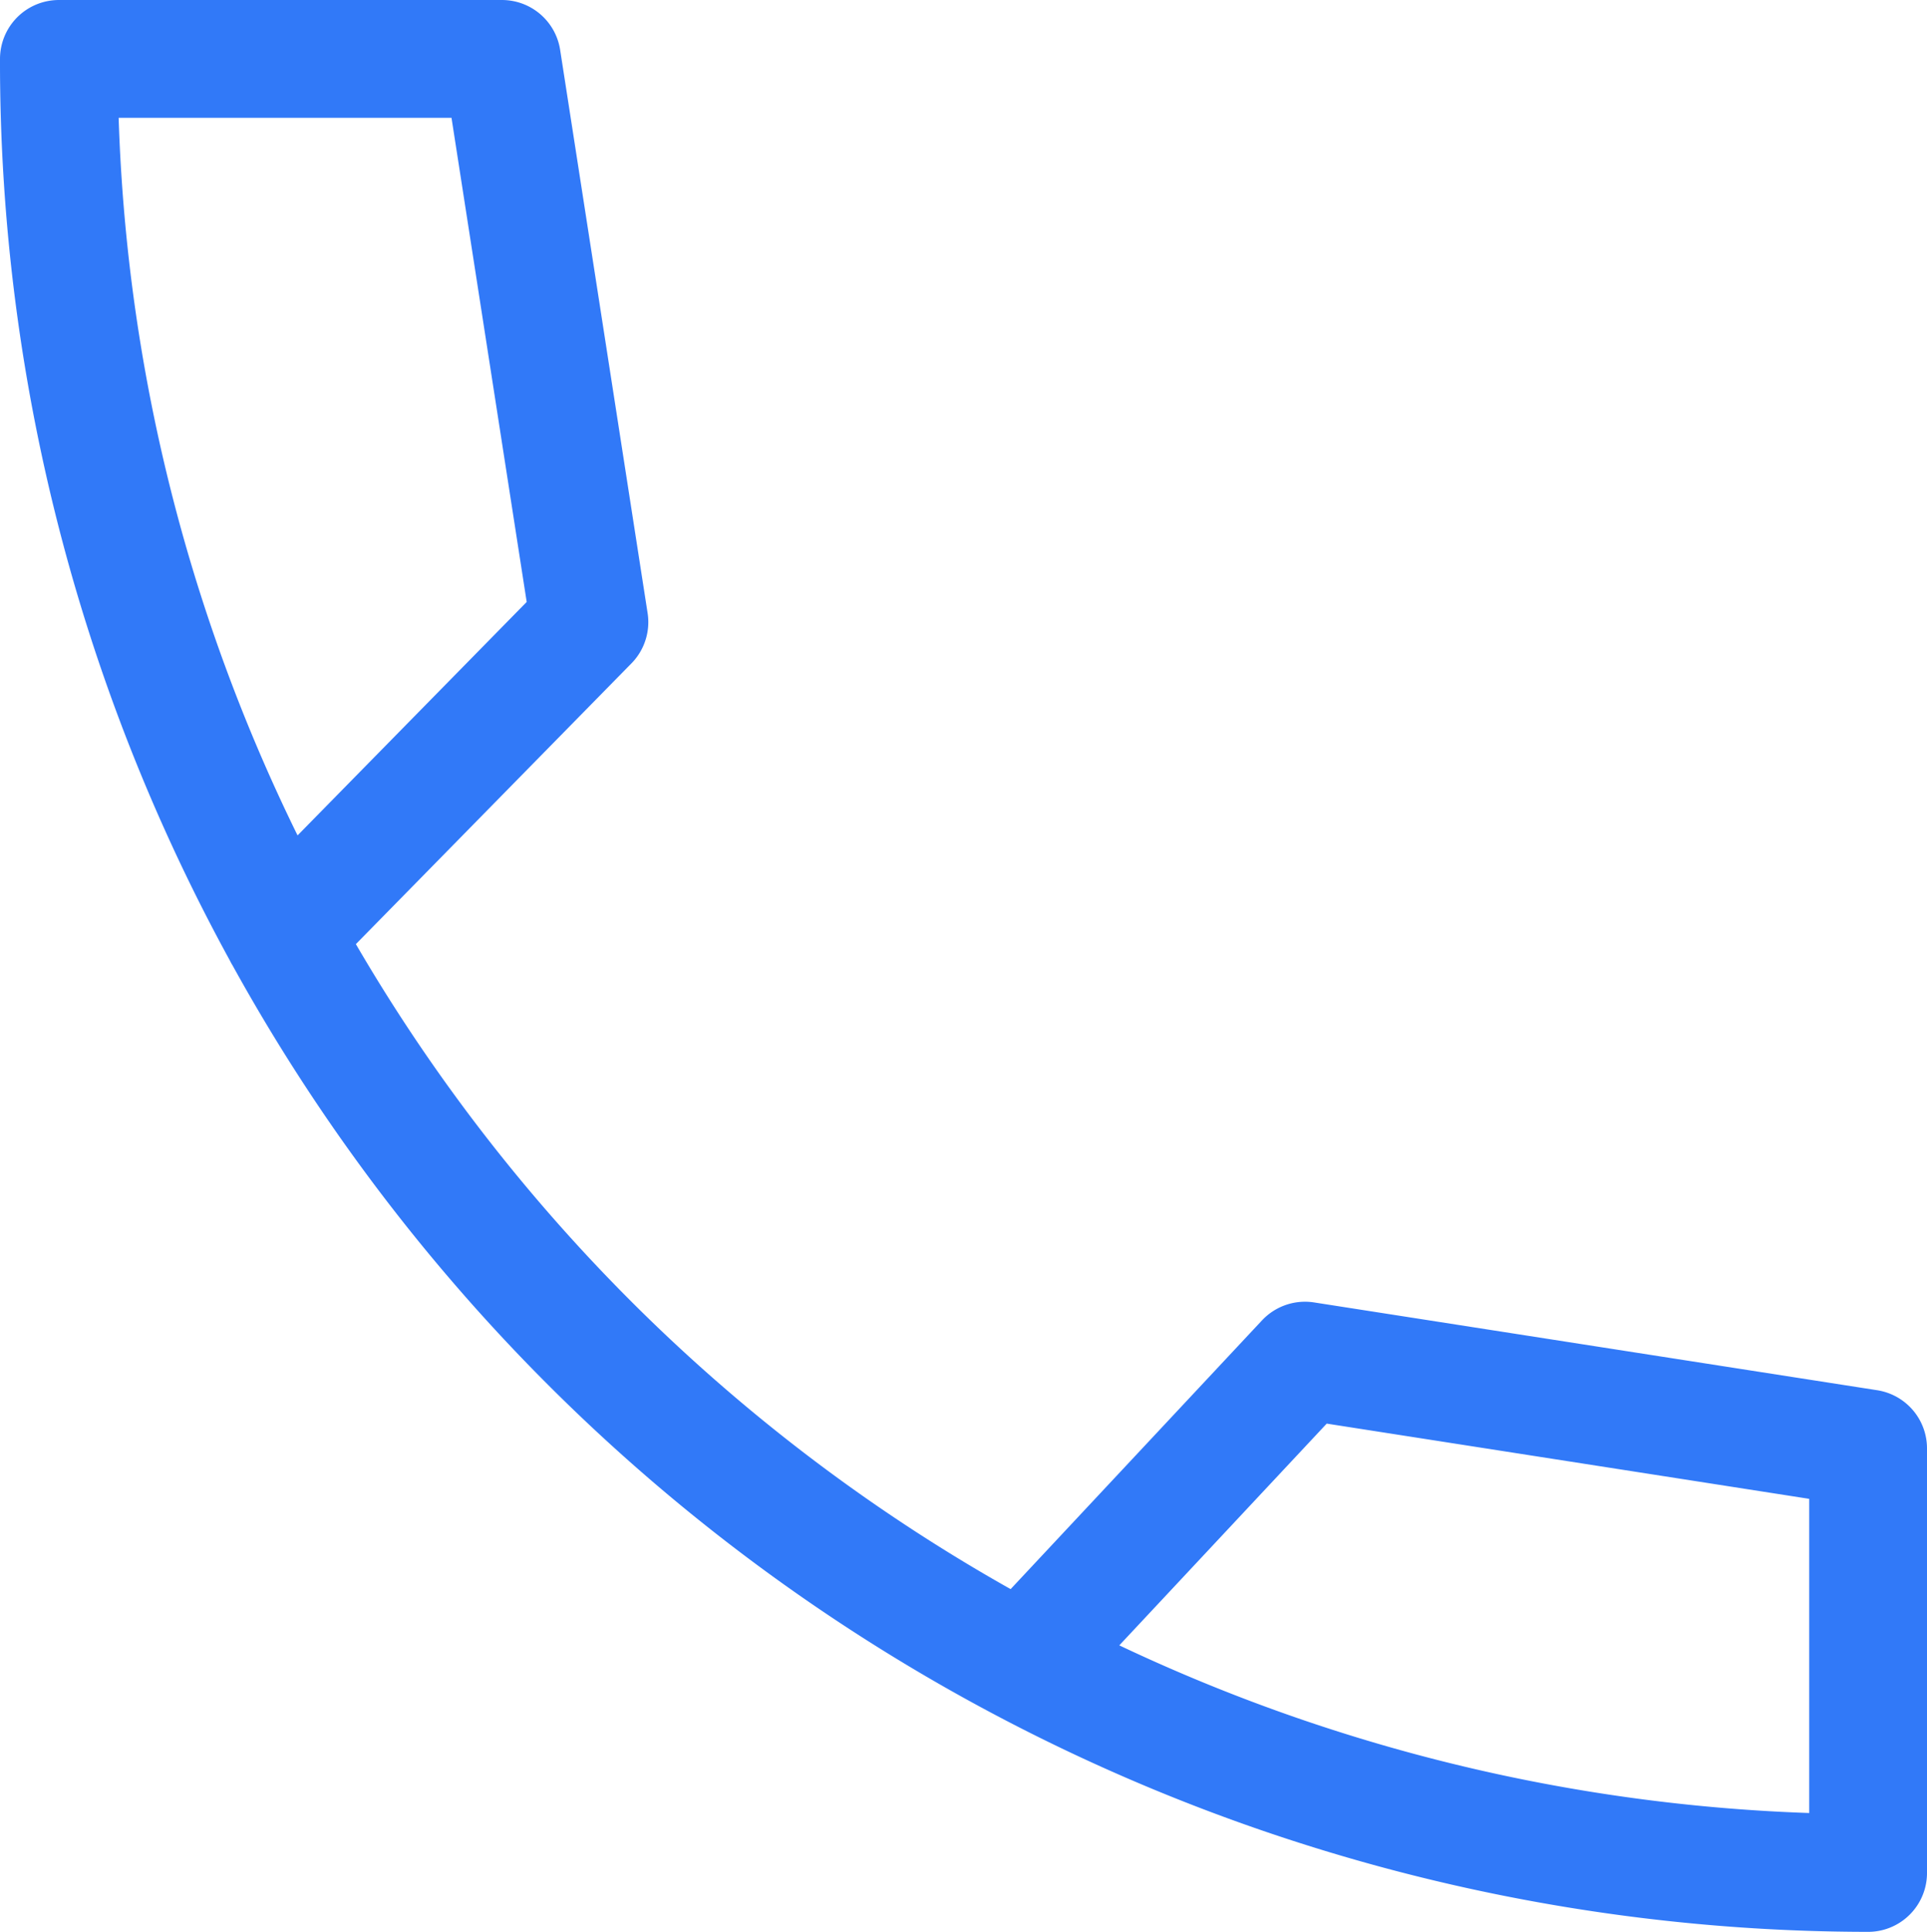
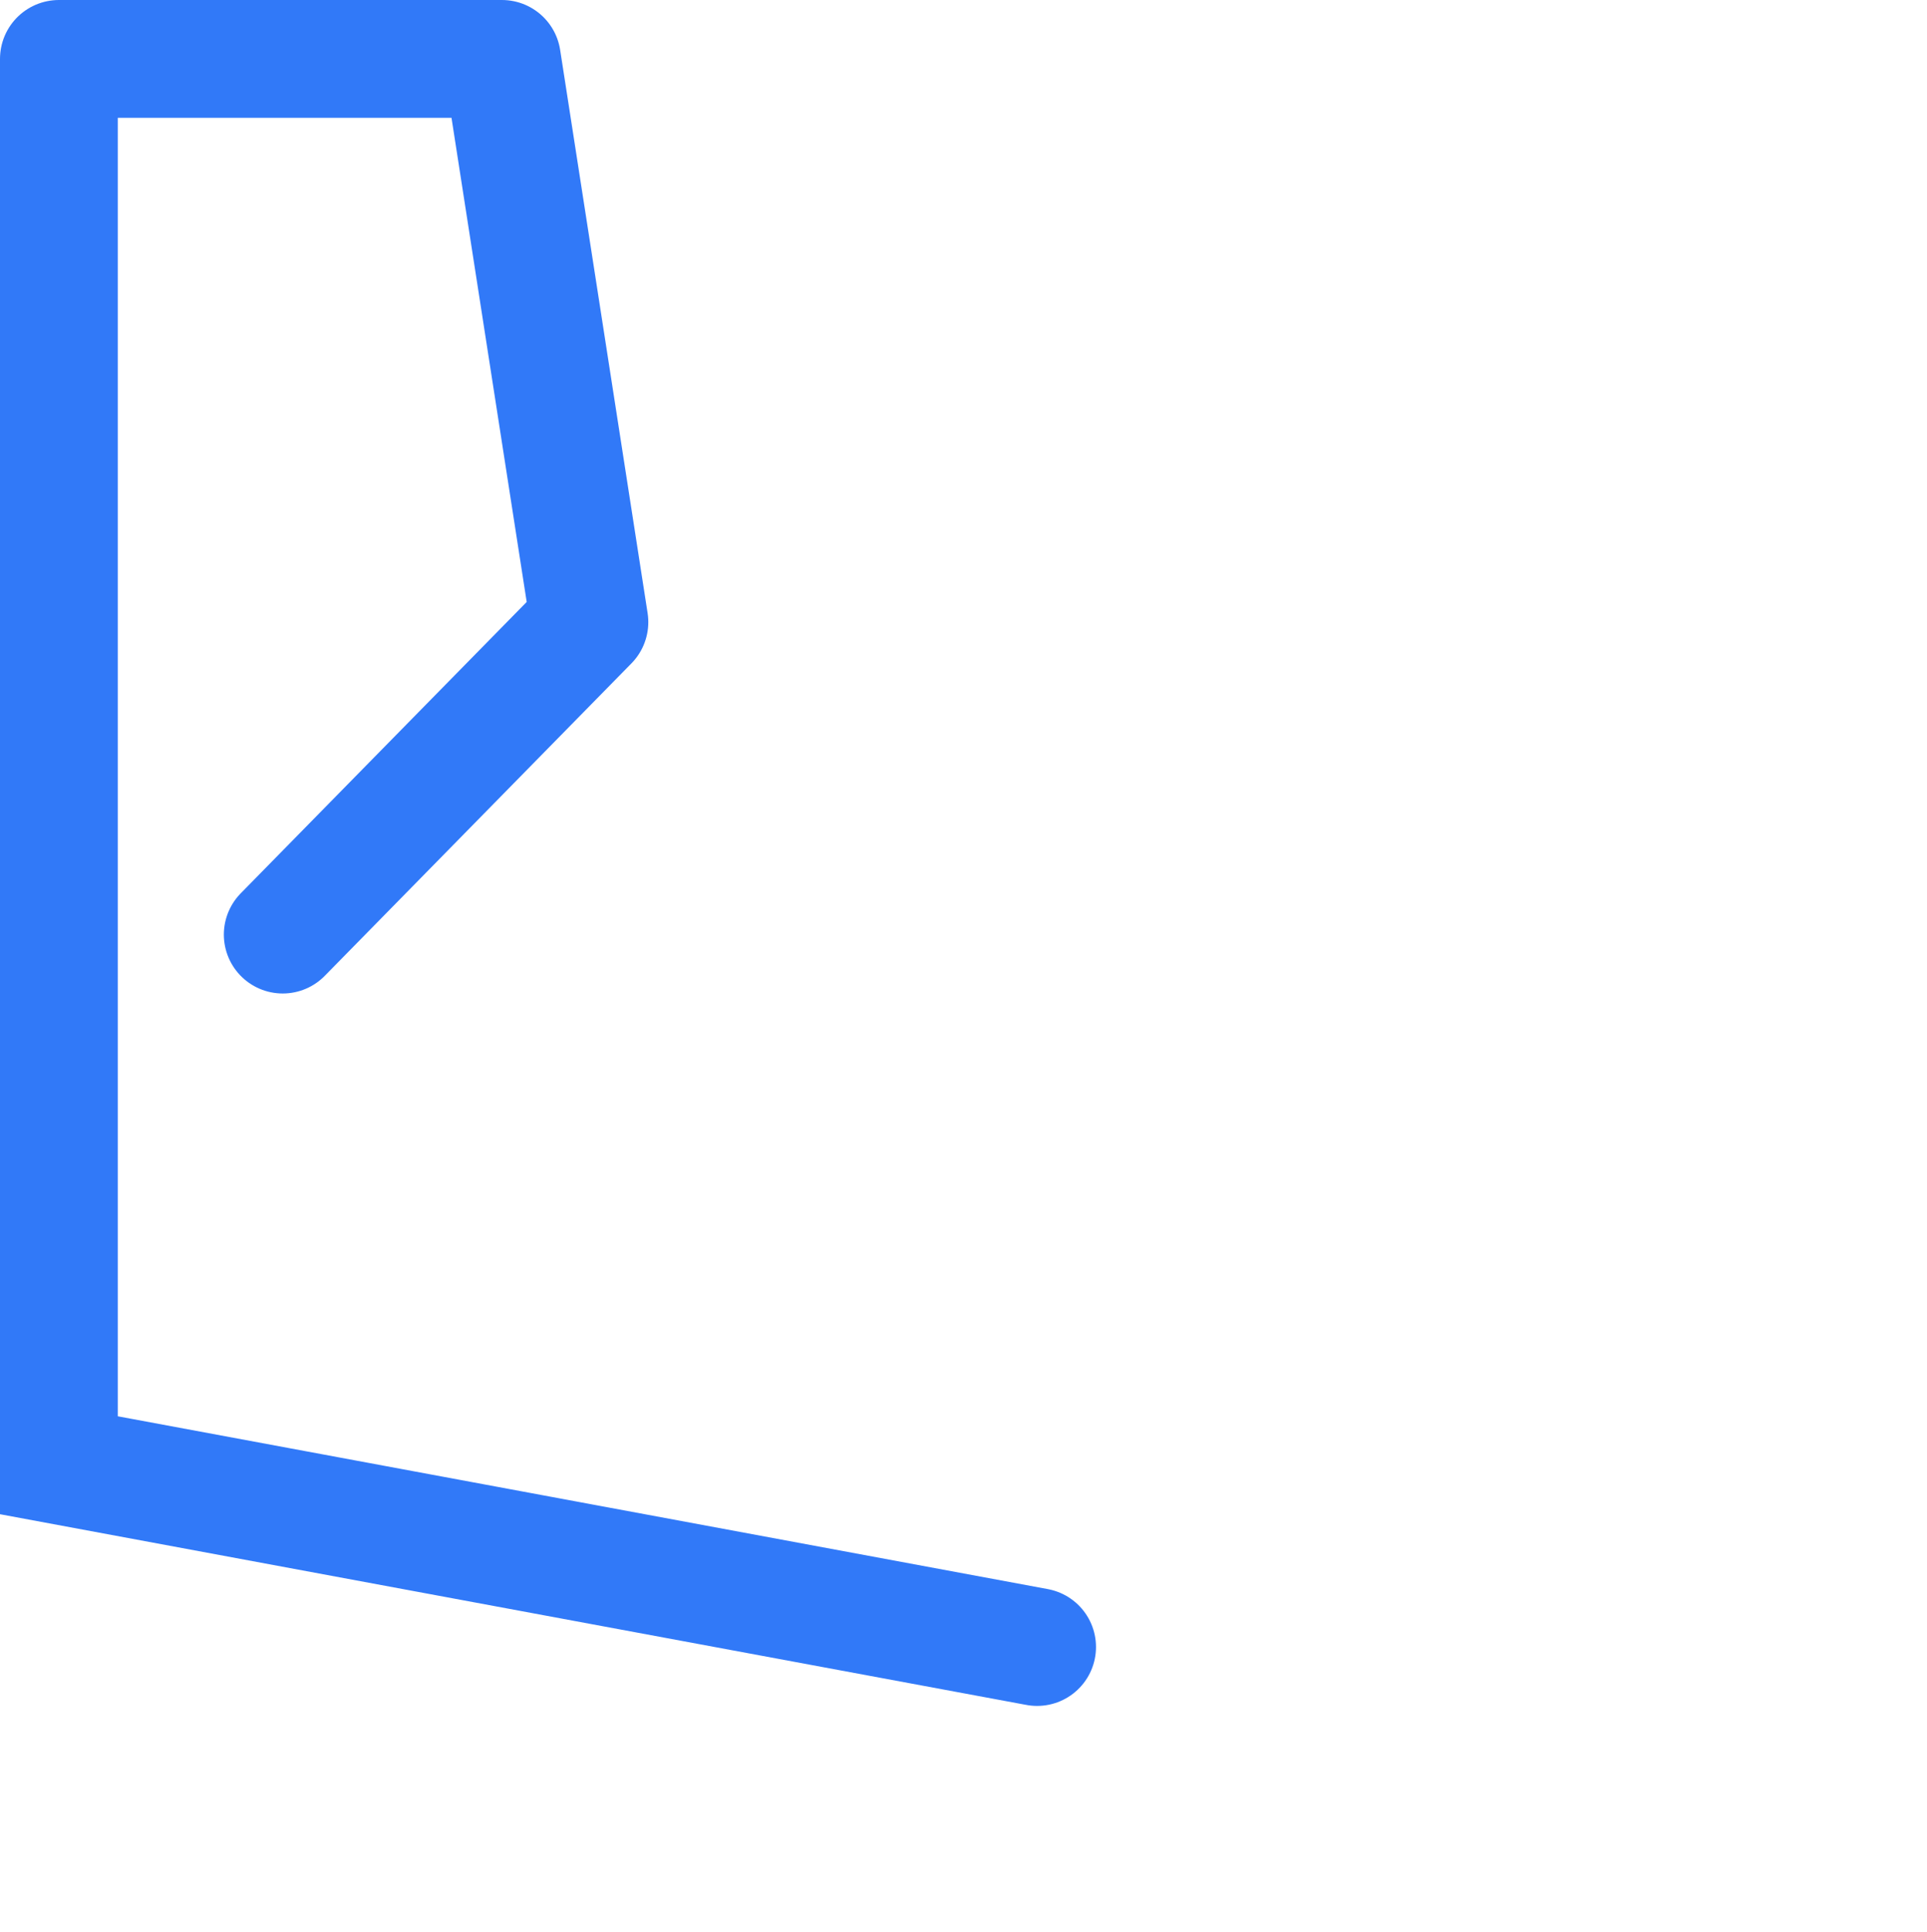
<svg xmlns="http://www.w3.org/2000/svg" width="24.543" height="24.602" viewBox="0 0 24.543 24.602">
-   <path id="Path_1024" data-name="Path 1024" d="M2.027,7.928,5.933,3.949,4.819-3.223H-.824a23.057,23.057,0,0,0,23.043,23.1V14.471l-7.172-1.118L11.635,17" transform="translate(1.574 3.973)" fill="none" stroke="#3179f8" stroke-linecap="round" stroke-linejoin="round" stroke-width="1.5" />
+   <path id="Path_1024" data-name="Path 1024" d="M2.027,7.928,5.933,3.949,4.819-3.223H-.824V14.471l-7.172-1.118L11.635,17" transform="translate(1.574 3.973)" fill="none" stroke="#3179f8" stroke-linecap="round" stroke-linejoin="round" stroke-width="1.5" />
</svg>